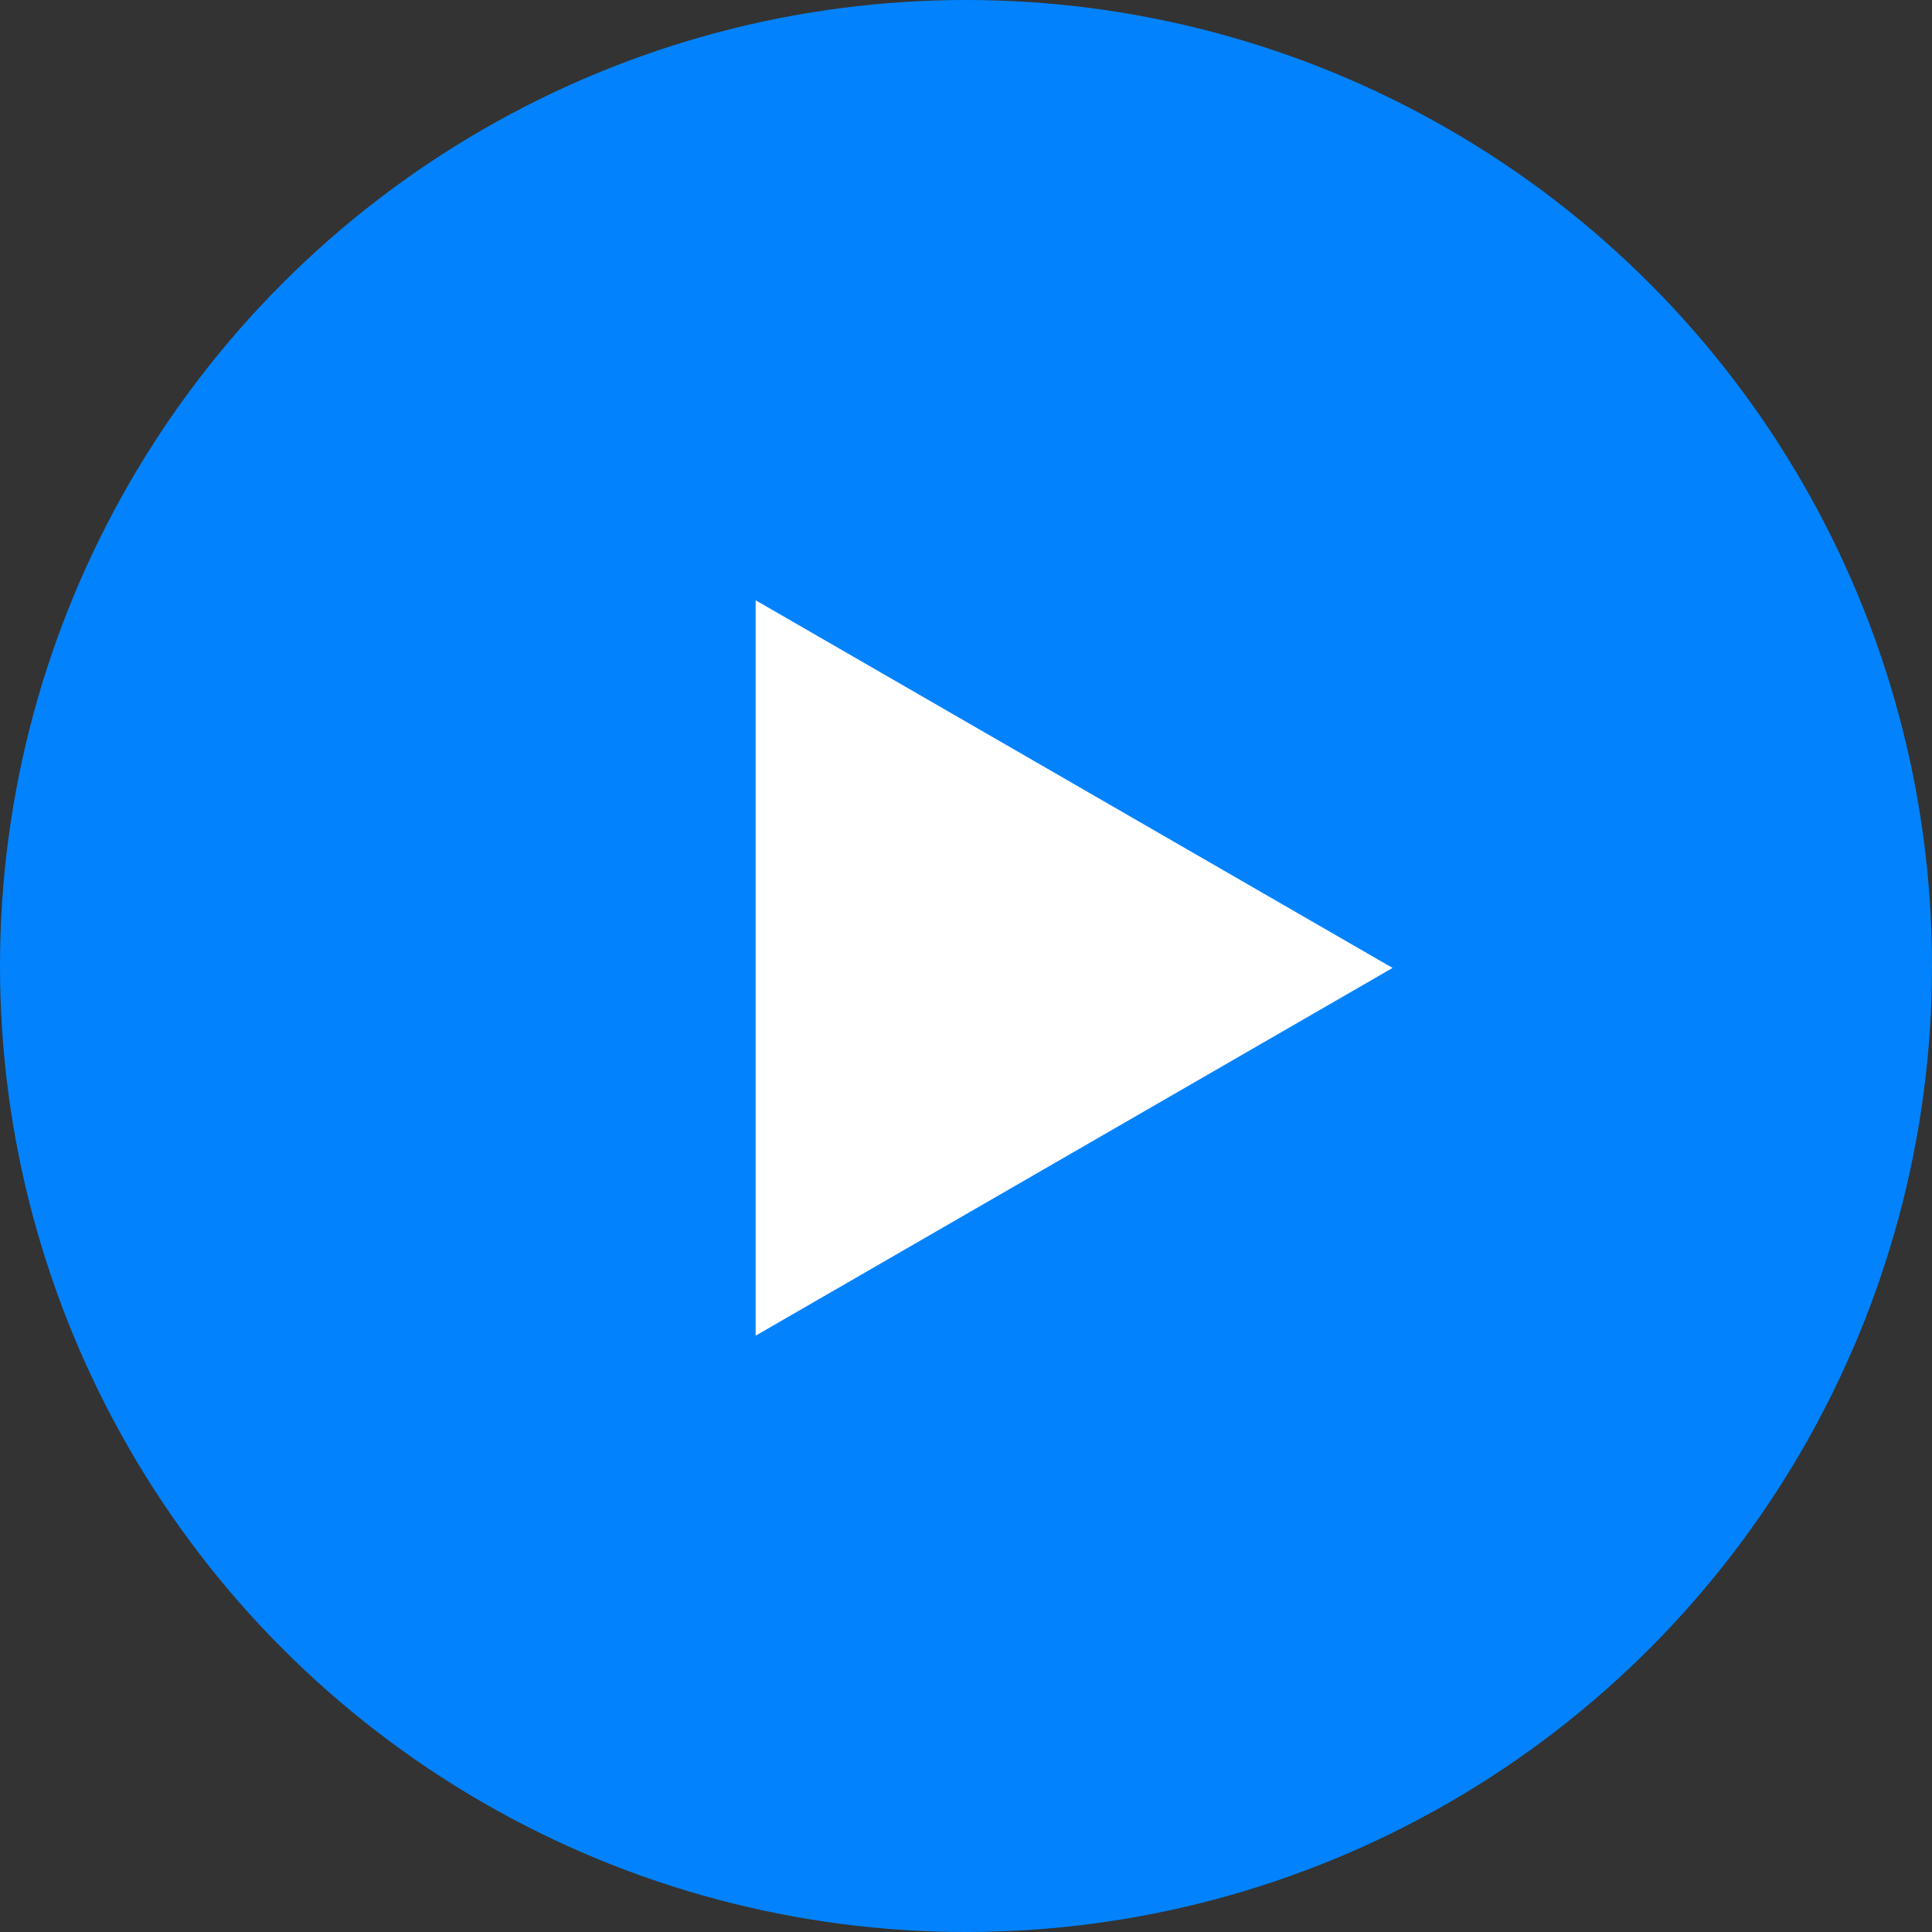
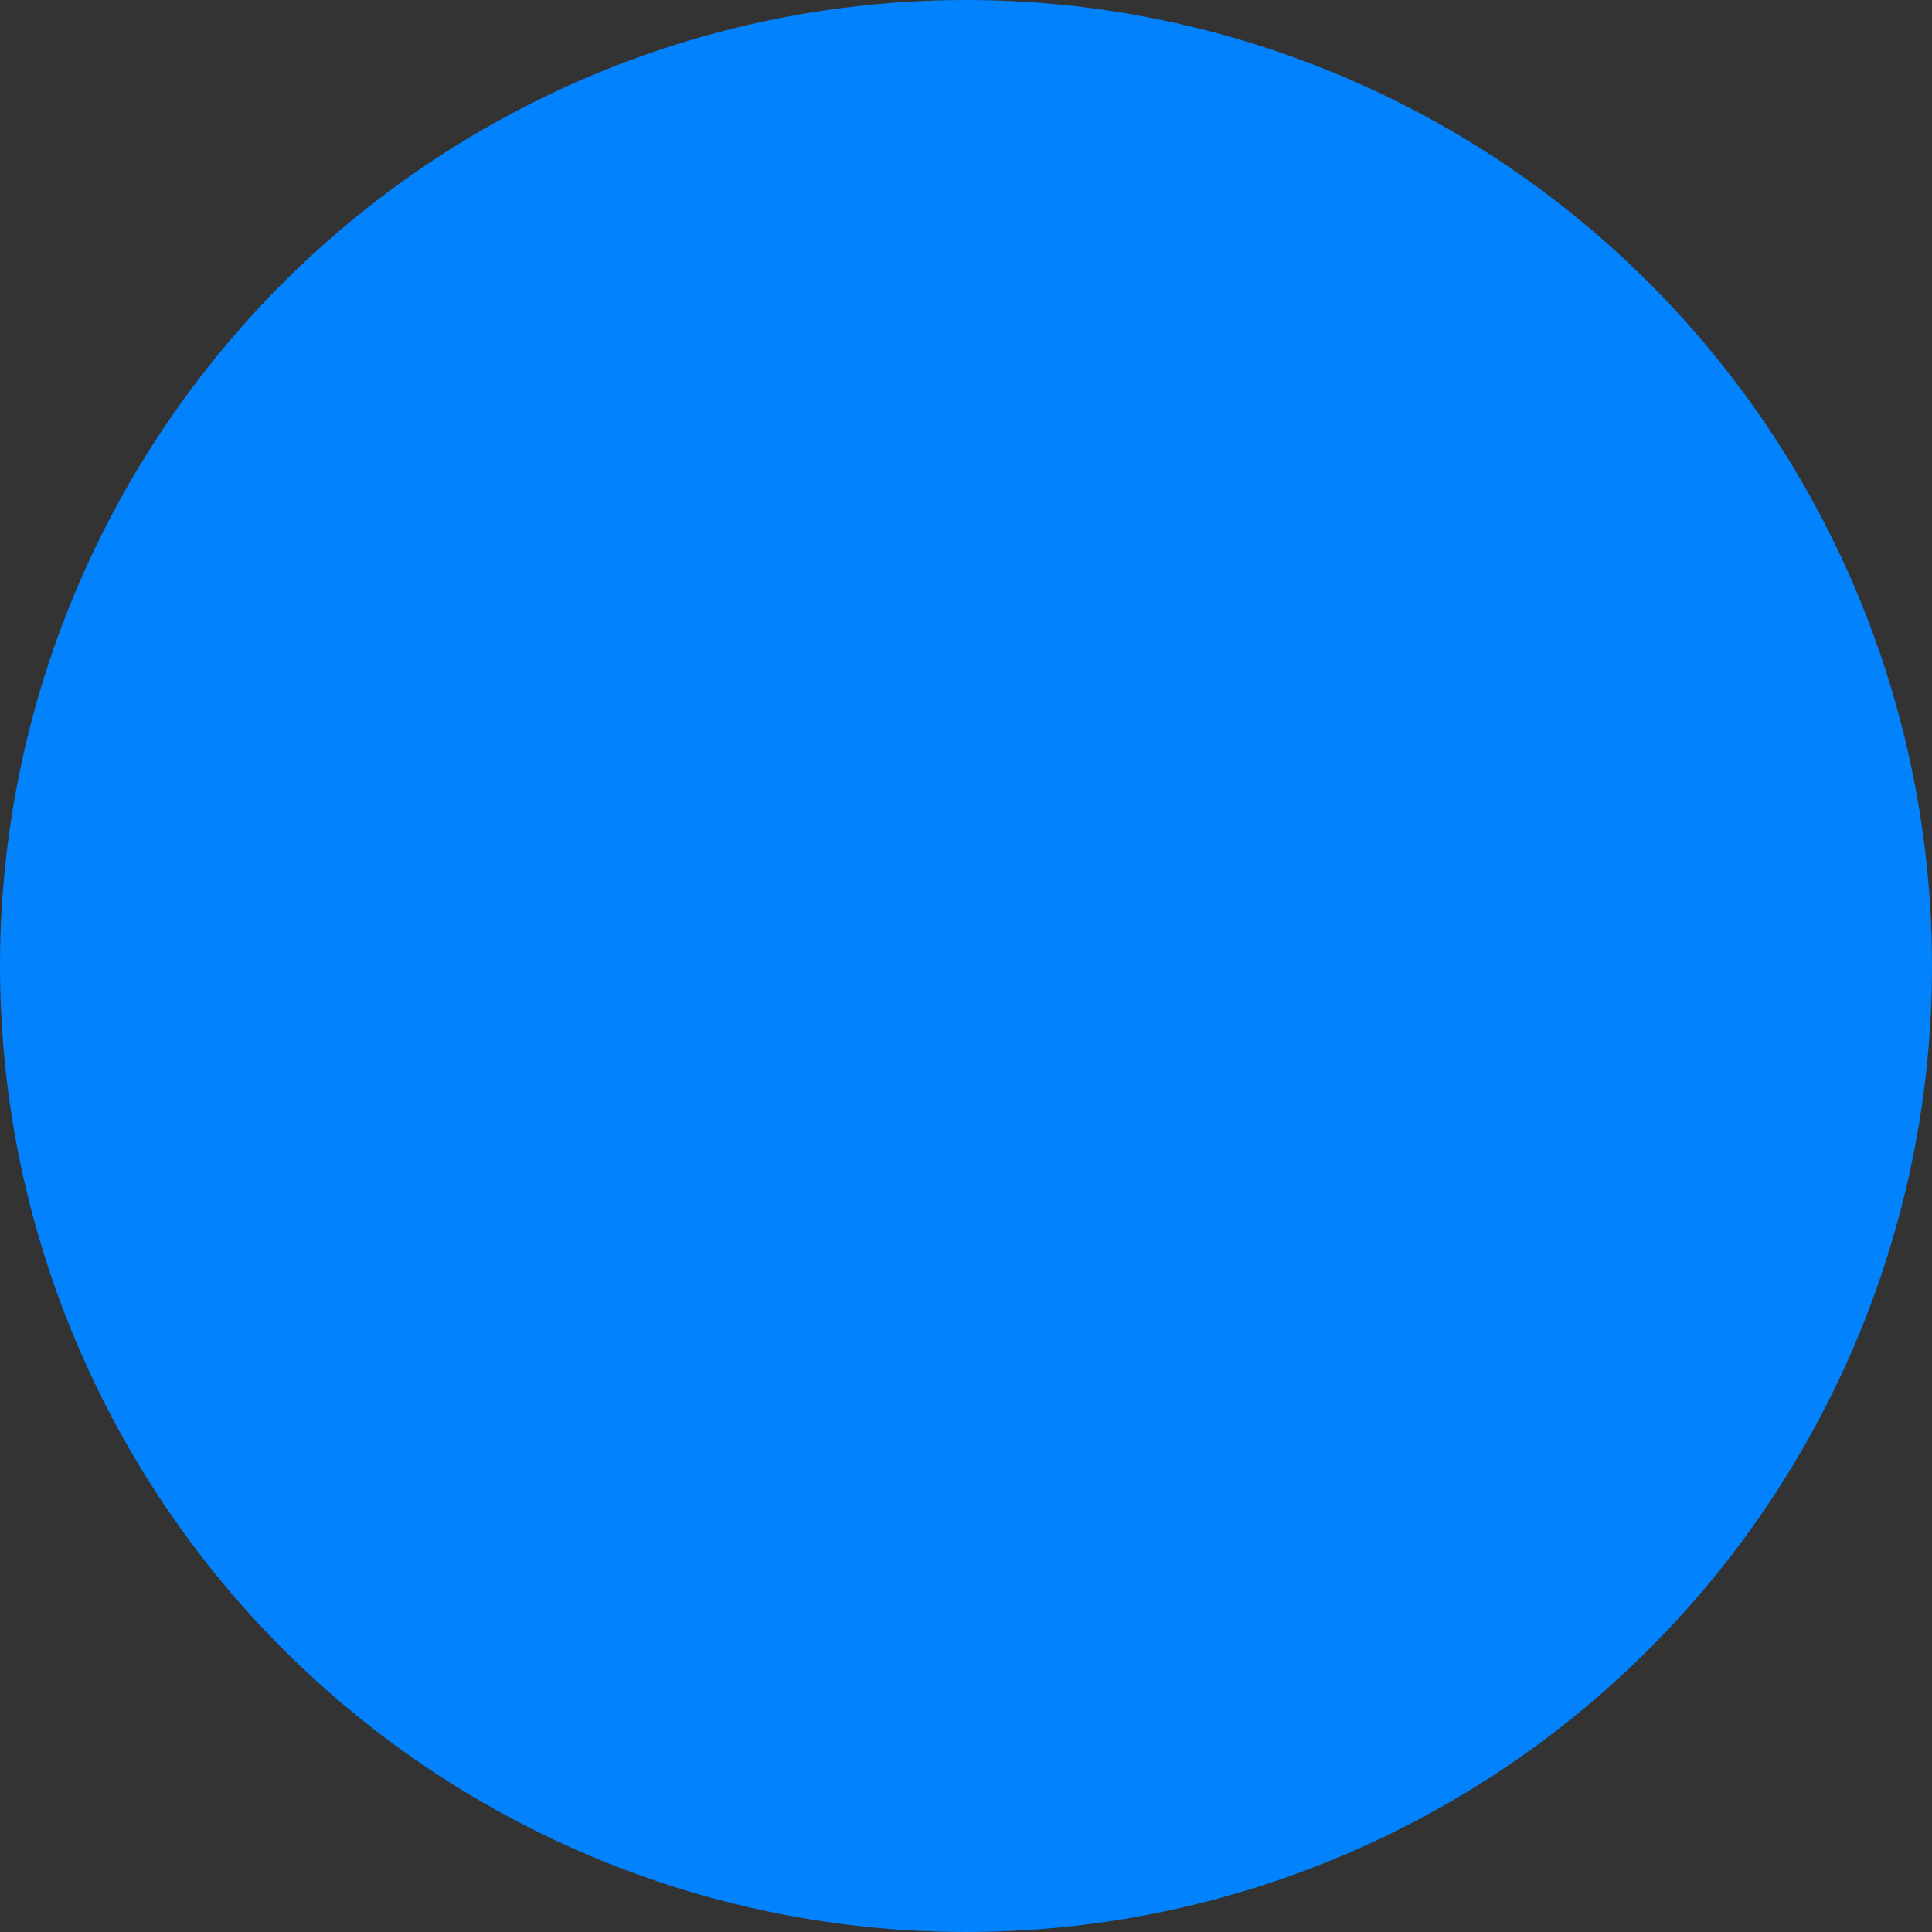
<svg xmlns="http://www.w3.org/2000/svg" width="24" height="24" viewBox="0 0 24 24" fill="none">
  <rect x="0" y="0" width="24" height="24" fill="#333333" stroke="none" />
  <circle cx="12" cy="12" r="12" fill="#0283FD" />
-   <path d="M17.299 12.024L9.387 16.592L9.387 7.457L17.299 12.024Z" fill="white" />
</svg>